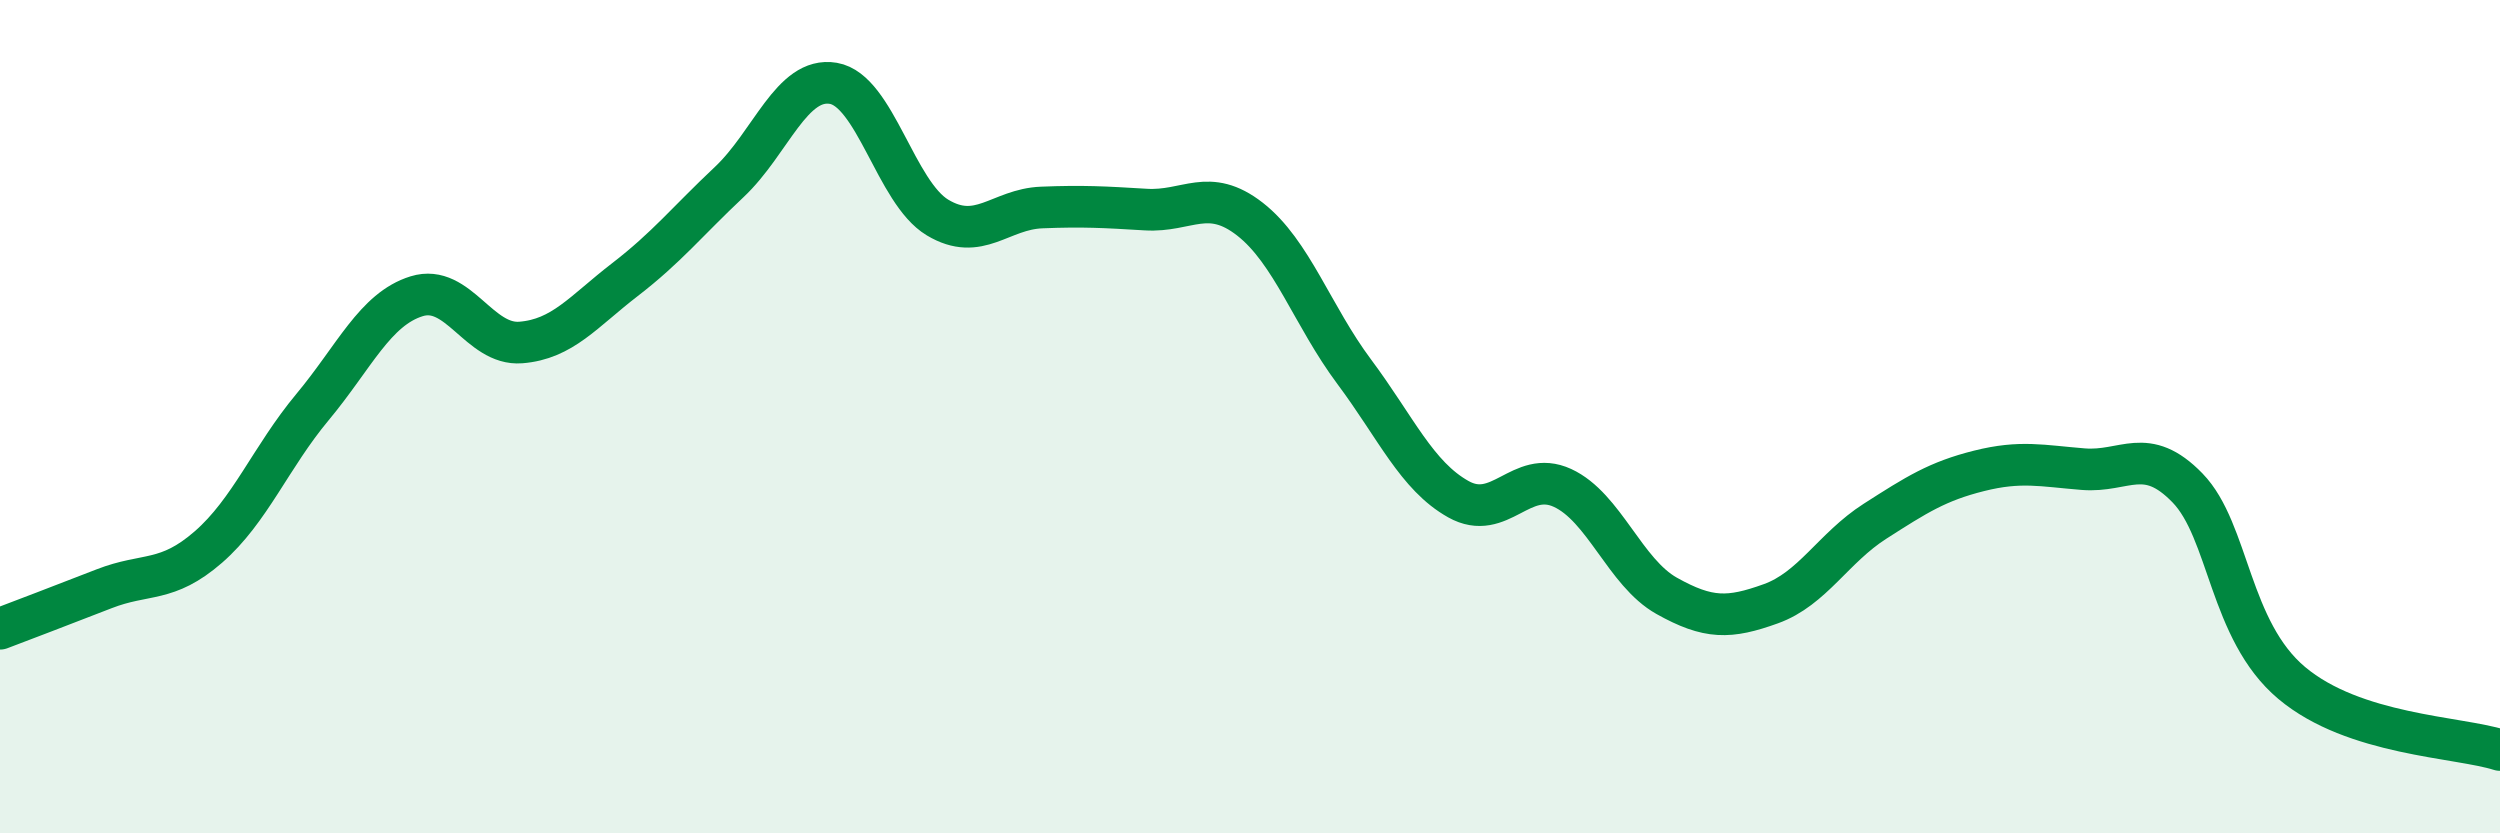
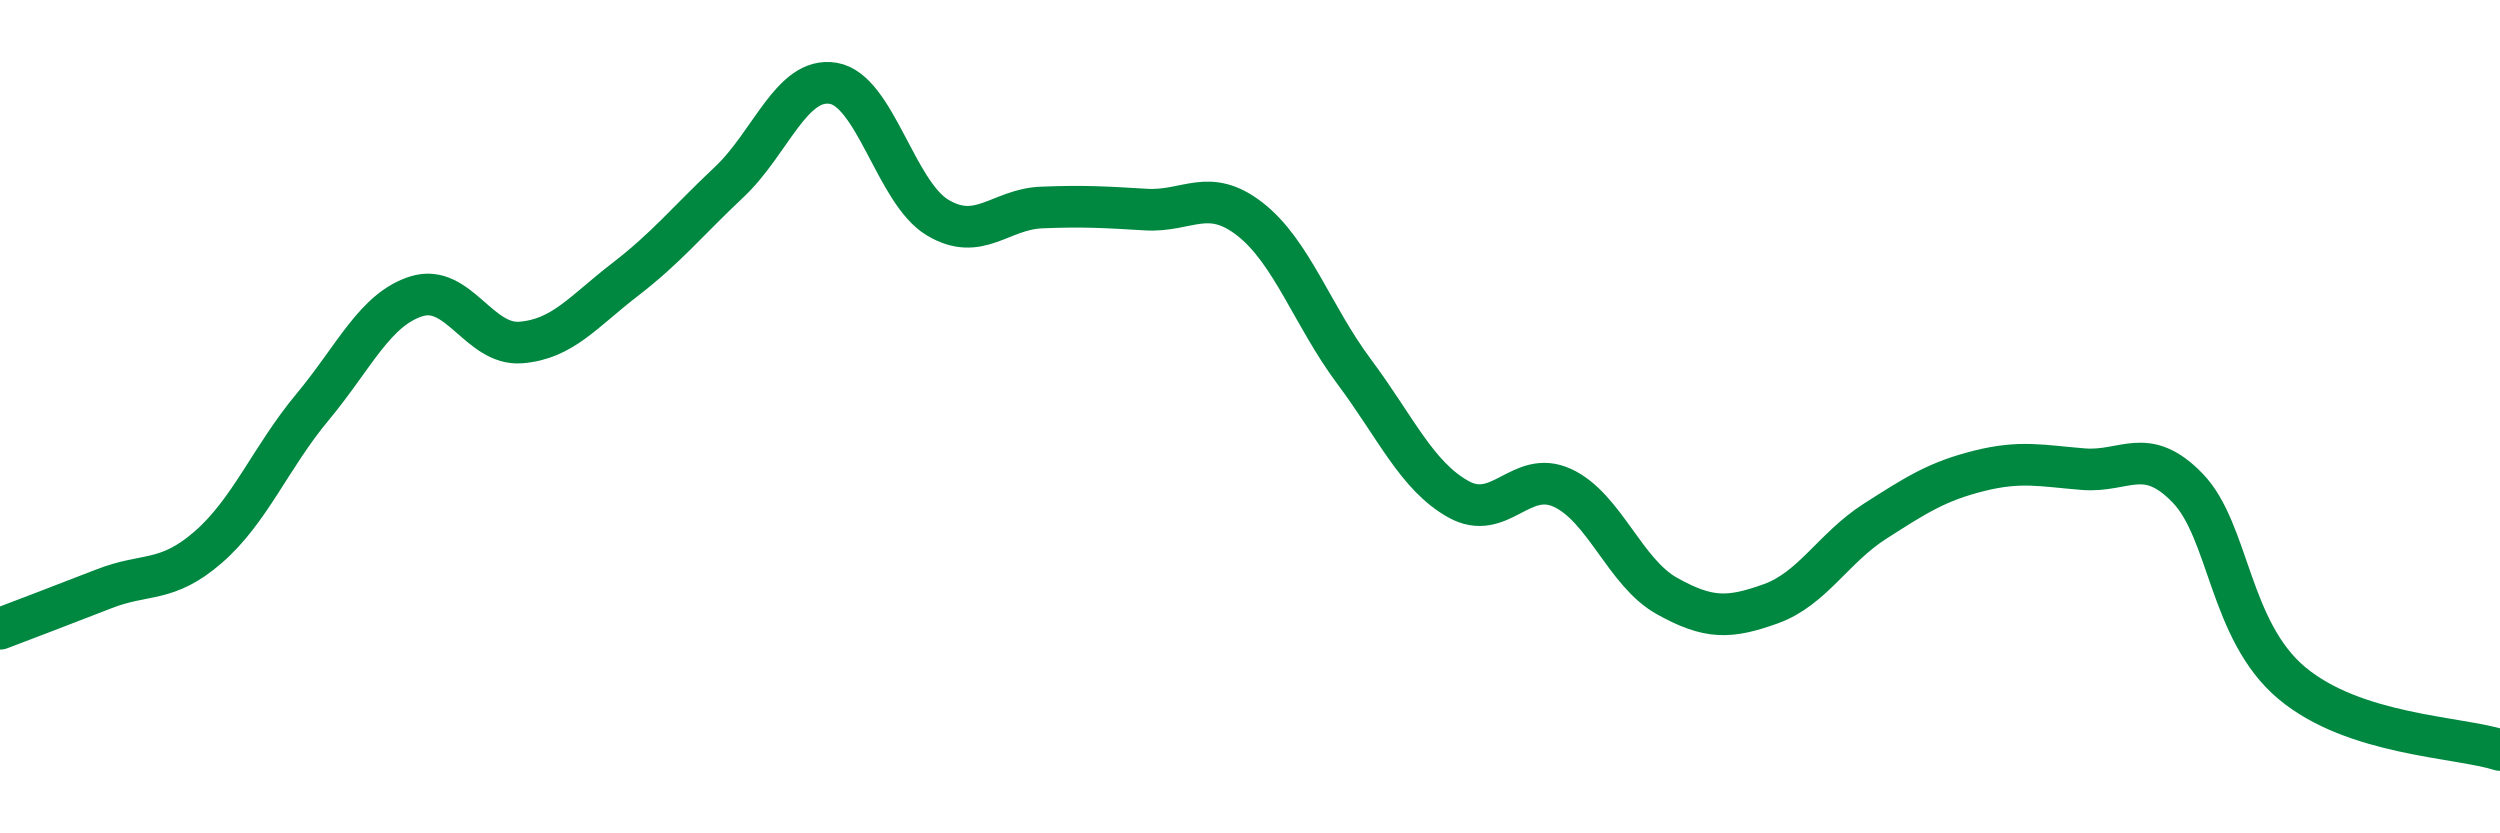
<svg xmlns="http://www.w3.org/2000/svg" width="60" height="20" viewBox="0 0 60 20">
-   <path d="M 0,15.09 C 0.5,14.9 1.5,14.52 2.5,14.13 C 3.5,13.74 4,14 5,13.13 C 6,12.26 6.5,10.97 7.5,9.77 C 8.5,8.57 9,7.42 10,7.11 C 11,6.8 11.5,8.3 12.5,8.22 C 13.5,8.14 14,7.48 15,6.71 C 16,5.94 16.5,5.31 17.5,4.37 C 18.5,3.43 19,1.83 20,2 C 21,2.17 21.5,4.62 22.5,5.22 C 23.5,5.82 24,5.02 25,4.98 C 26,4.94 26.5,4.97 27.5,5.03 C 28.5,5.09 29,4.48 30,5.26 C 31,6.04 31.5,7.58 32.5,8.92 C 33.5,10.26 34,11.42 35,11.98 C 36,12.54 36.5,11.25 37.5,11.71 C 38.5,12.17 39,13.74 40,14.3 C 41,14.86 41.5,14.85 42.5,14.49 C 43.5,14.13 44,13.15 45,12.51 C 46,11.87 46.5,11.55 47.5,11.3 C 48.5,11.05 49,11.18 50,11.26 C 51,11.34 51.5,10.68 52.5,11.71 C 53.5,12.74 53.5,15.13 55,16.39 C 56.5,17.65 59,17.68 60,18L60 20L0 20Z" fill="#008740" opacity="0.1" stroke-linecap="round" stroke-linejoin="round" />
  <path d="M 0,15.09 C 0.5,14.9 1.5,14.52 2.5,14.13 C 3.5,13.74 4,14 5,13.13 C 6,12.26 6.5,10.97 7.5,9.77 C 8.5,8.57 9,7.42 10,7.11 C 11,6.8 11.5,8.3 12.5,8.22 C 13.5,8.14 14,7.48 15,6.71 C 16,5.94 16.5,5.31 17.5,4.37 C 18.5,3.43 19,1.83 20,2 C 21,2.17 21.5,4.62 22.5,5.22 C 23.5,5.82 24,5.02 25,4.98 C 26,4.94 26.5,4.97 27.5,5.03 C 28.5,5.09 29,4.48 30,5.26 C 31,6.04 31.5,7.58 32.5,8.92 C 33.5,10.26 34,11.42 35,11.98 C 36,12.54 36.5,11.25 37.5,11.71 C 38.5,12.17 39,13.74 40,14.3 C 41,14.86 41.5,14.85 42.5,14.49 C 43.5,14.13 44,13.15 45,12.51 C 46,11.87 46.5,11.55 47.5,11.3 C 48.5,11.05 49,11.18 50,11.26 C 51,11.34 51.5,10.68 52.5,11.71 C 53.5,12.74 53.5,15.13 55,16.39 C 56.5,17.65 59,17.68 60,18" stroke="#008740" stroke-width="1" fill="none" stroke-linecap="round" stroke-linejoin="round" />
</svg>